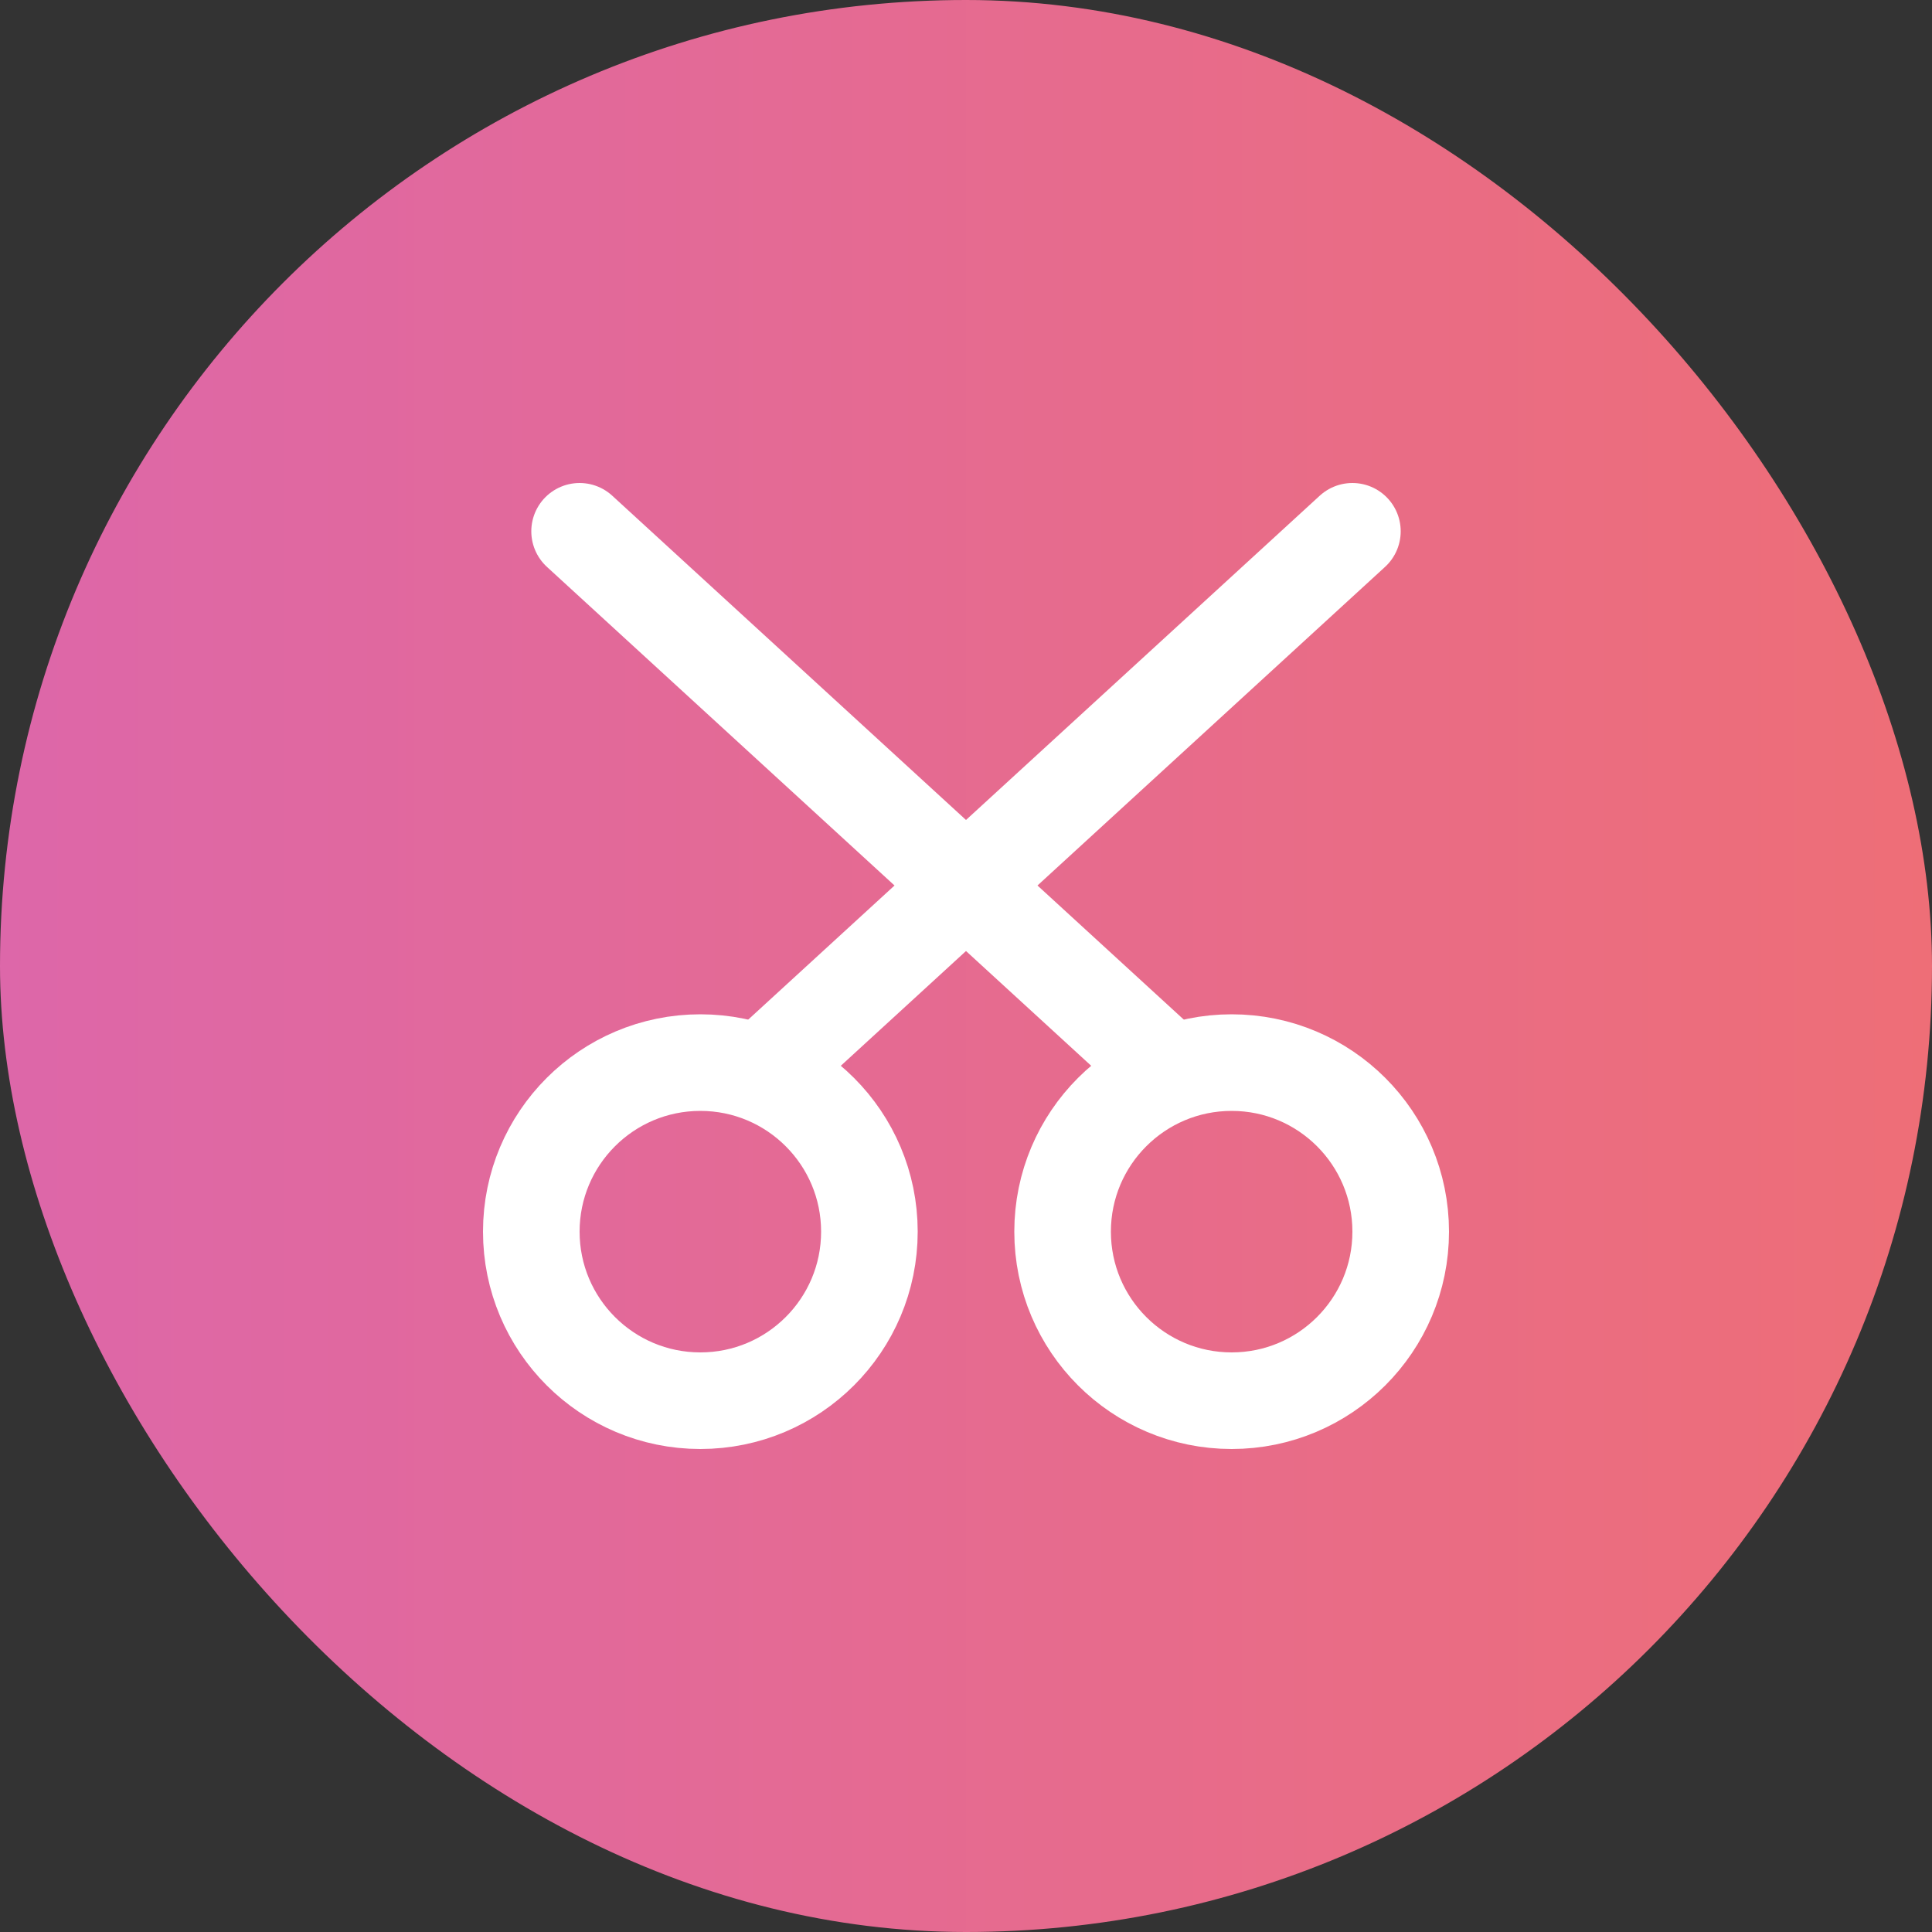
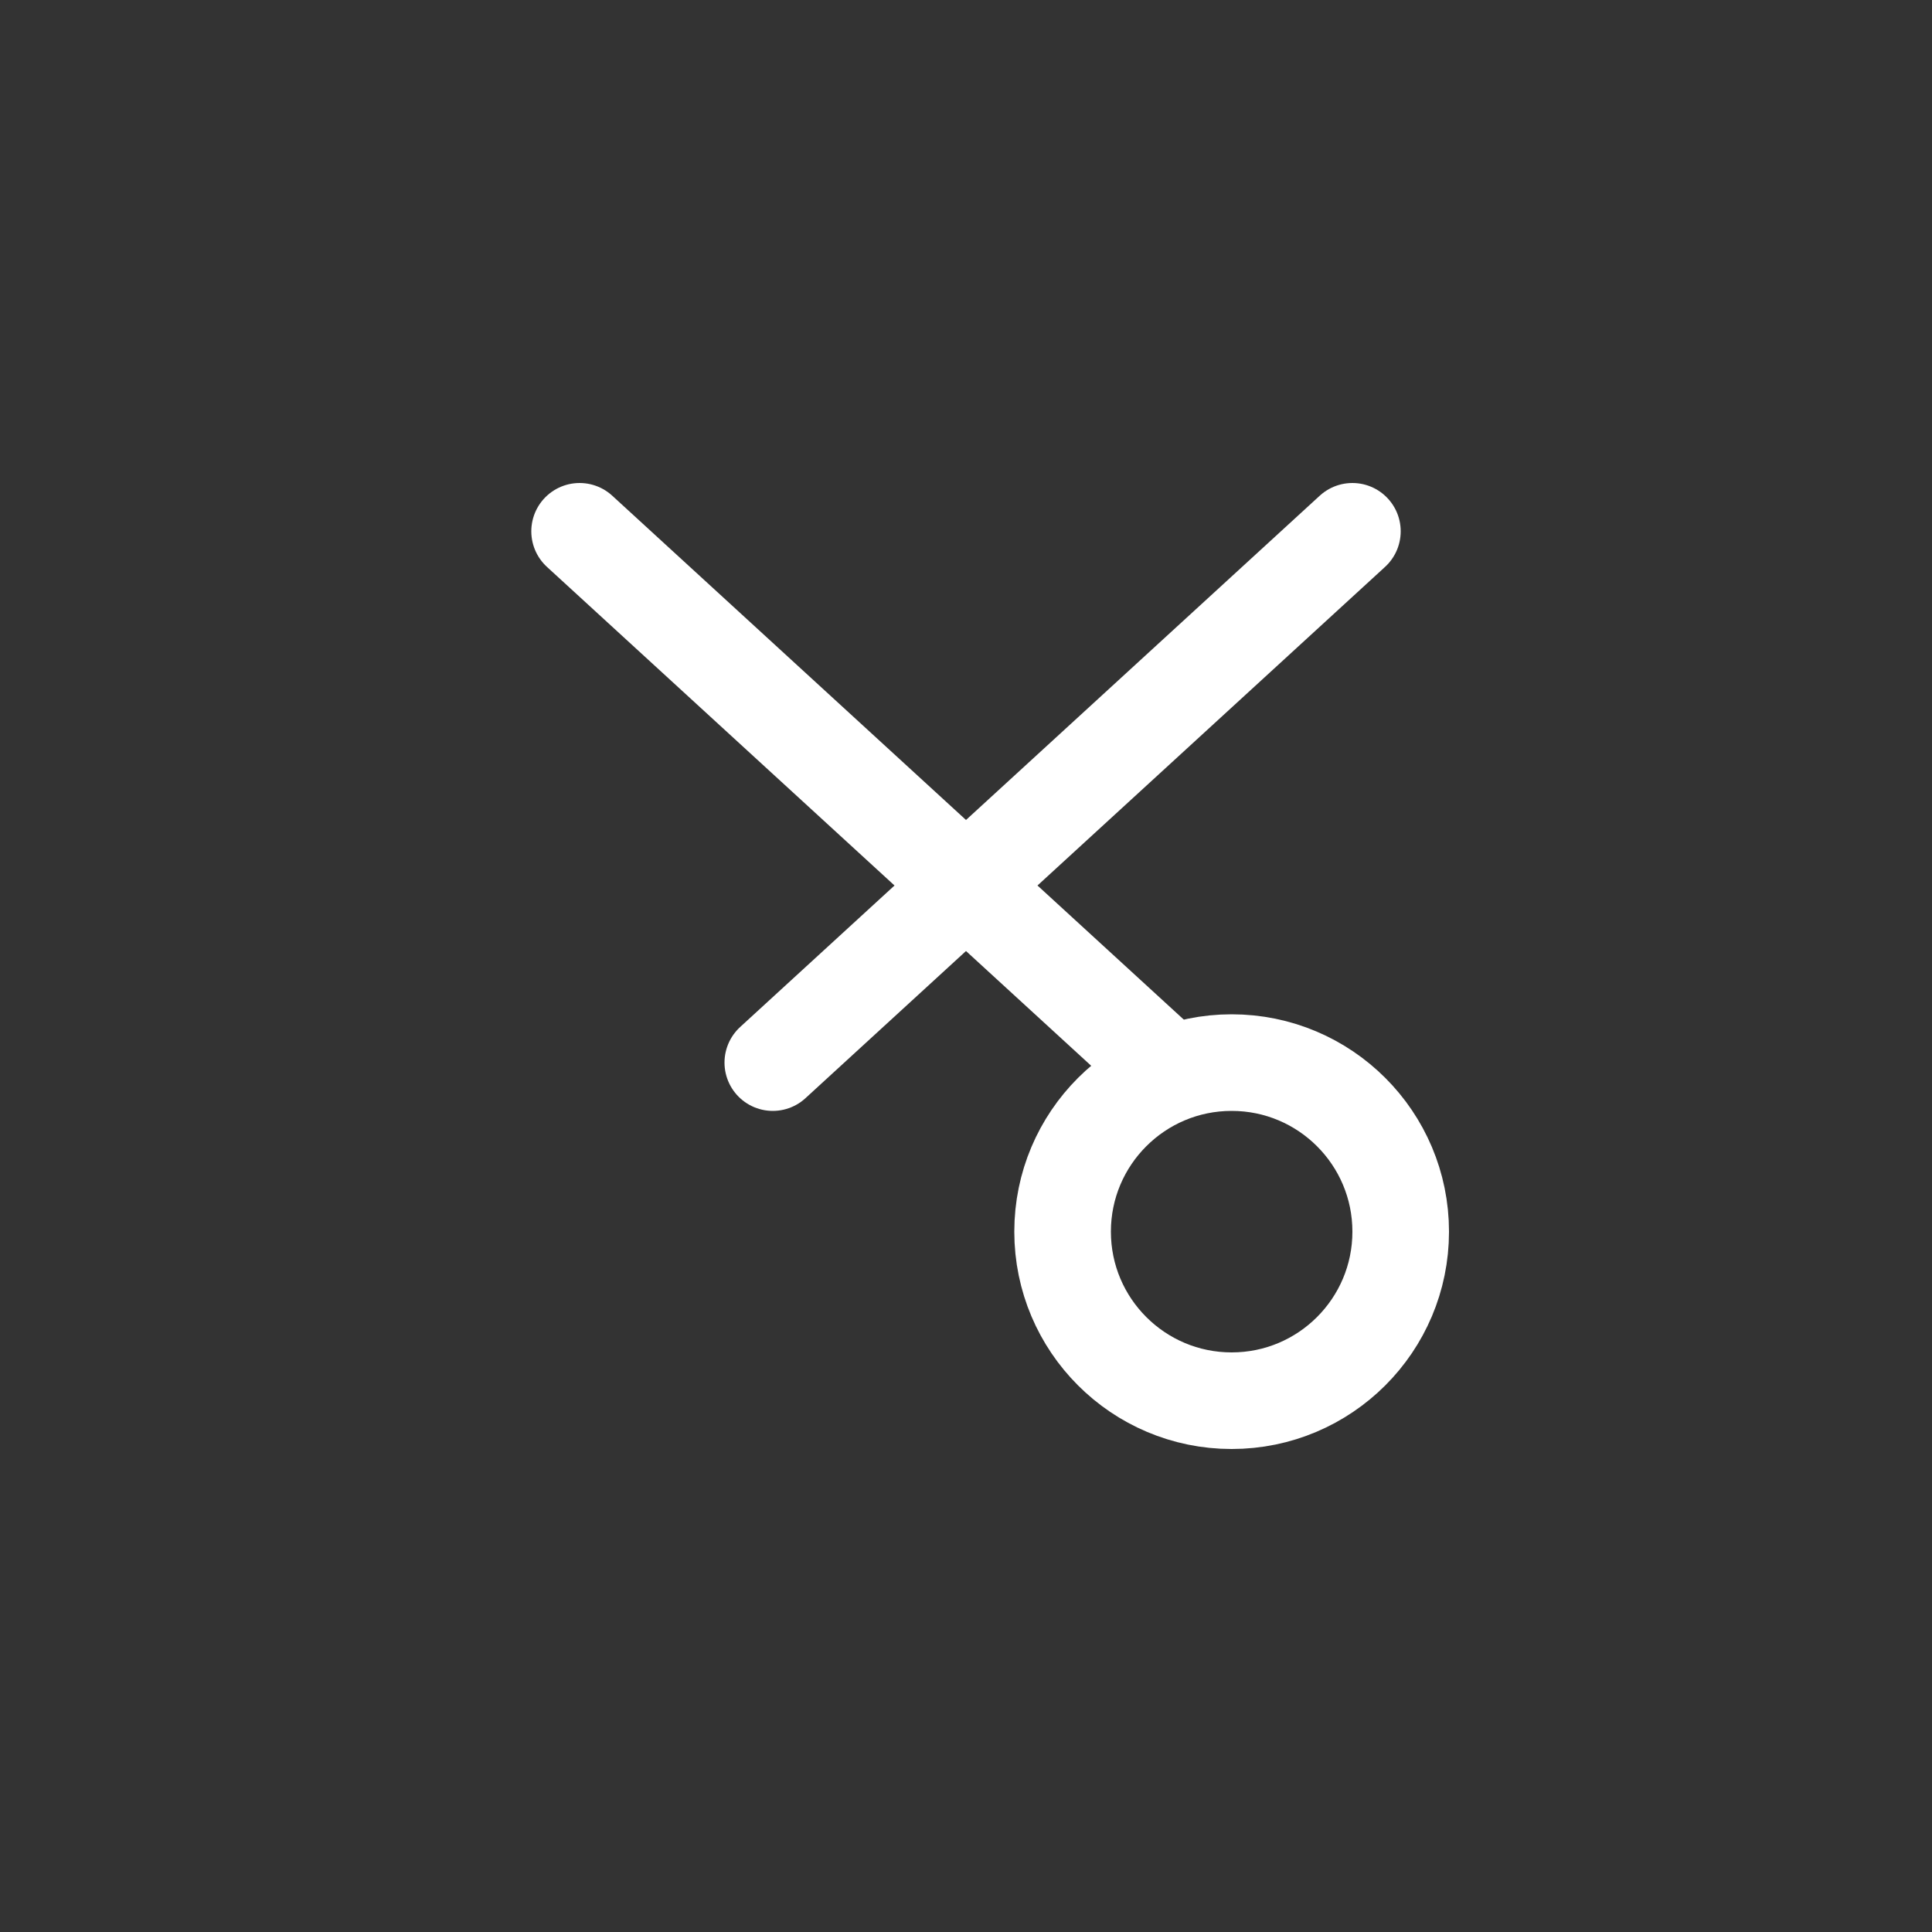
<svg xmlns="http://www.w3.org/2000/svg" width="40" height="40" viewBox="0 0 40 40" fill="none">
  <rect x="0" y="0" width="40" height="40" fill="#333333" stroke="none" />
-   <rect width="40" height="40" rx="20" fill="url(#paint0_linear_1083_2307)" />
-   <path d="M14.5 29C16.433 29 18 27.433 18 25.5C18 23.567 16.433 22 14.5 22C12.567 22 11 23.567 11 25.5C11 27.433 12.567 29 14.5 29Z" stroke="white" stroke-width="2" />
  <path d="M25.5 29C27.433 29 29 27.433 29 25.5C29 23.567 27.433 22 25.5 22C23.567 22 22 23.567 22 25.5C22 27.433 23.567 29 25.5 29Z" stroke="white" stroke-width="2" />
  <path d="M12 11L24 22M28 11L16 22" stroke="white" stroke-width="2" stroke-linecap="round" stroke-linejoin="round" />
  <defs>
    <linearGradient id="paint0_linear_1083_2307" x1="40" y1="20.308" x2="1.48976e-07" y2="20.308" gradientUnits="userSpaceOnUse">
      <stop stop-color="#EE6E77" />
      <stop offset="1" stop-color="#DD67A9" />
    </linearGradient>
  </defs>
</svg>